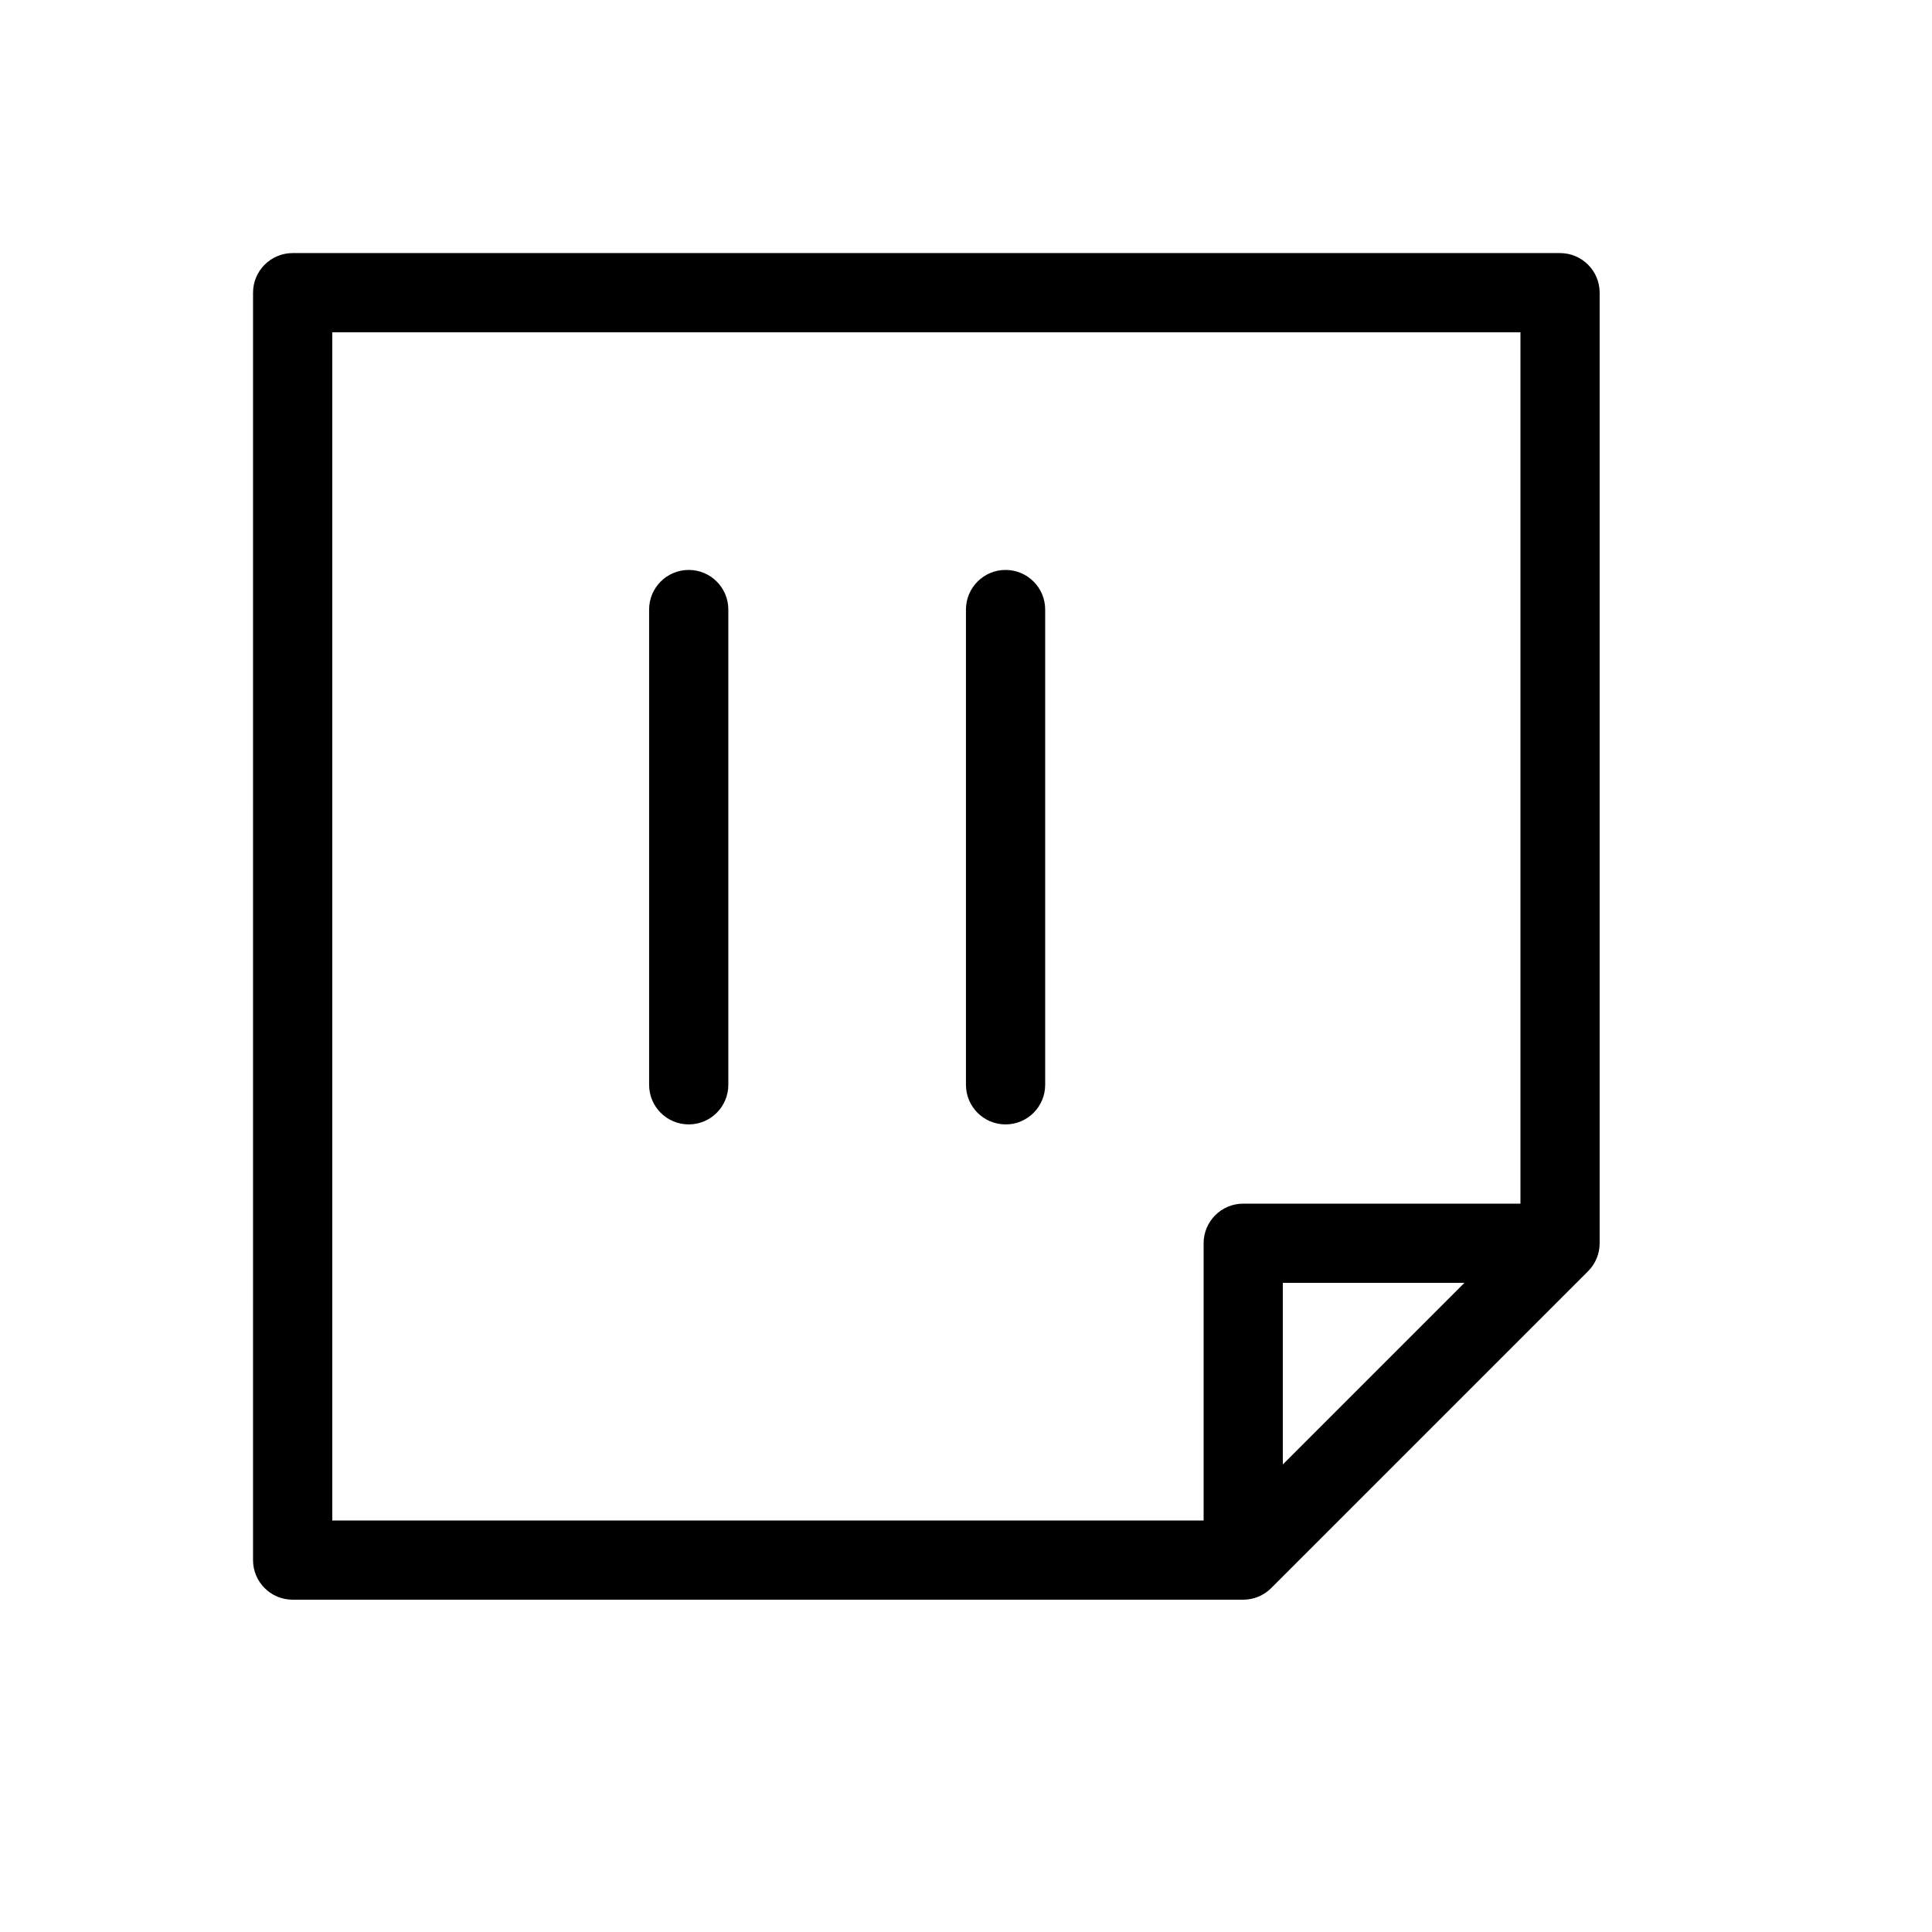
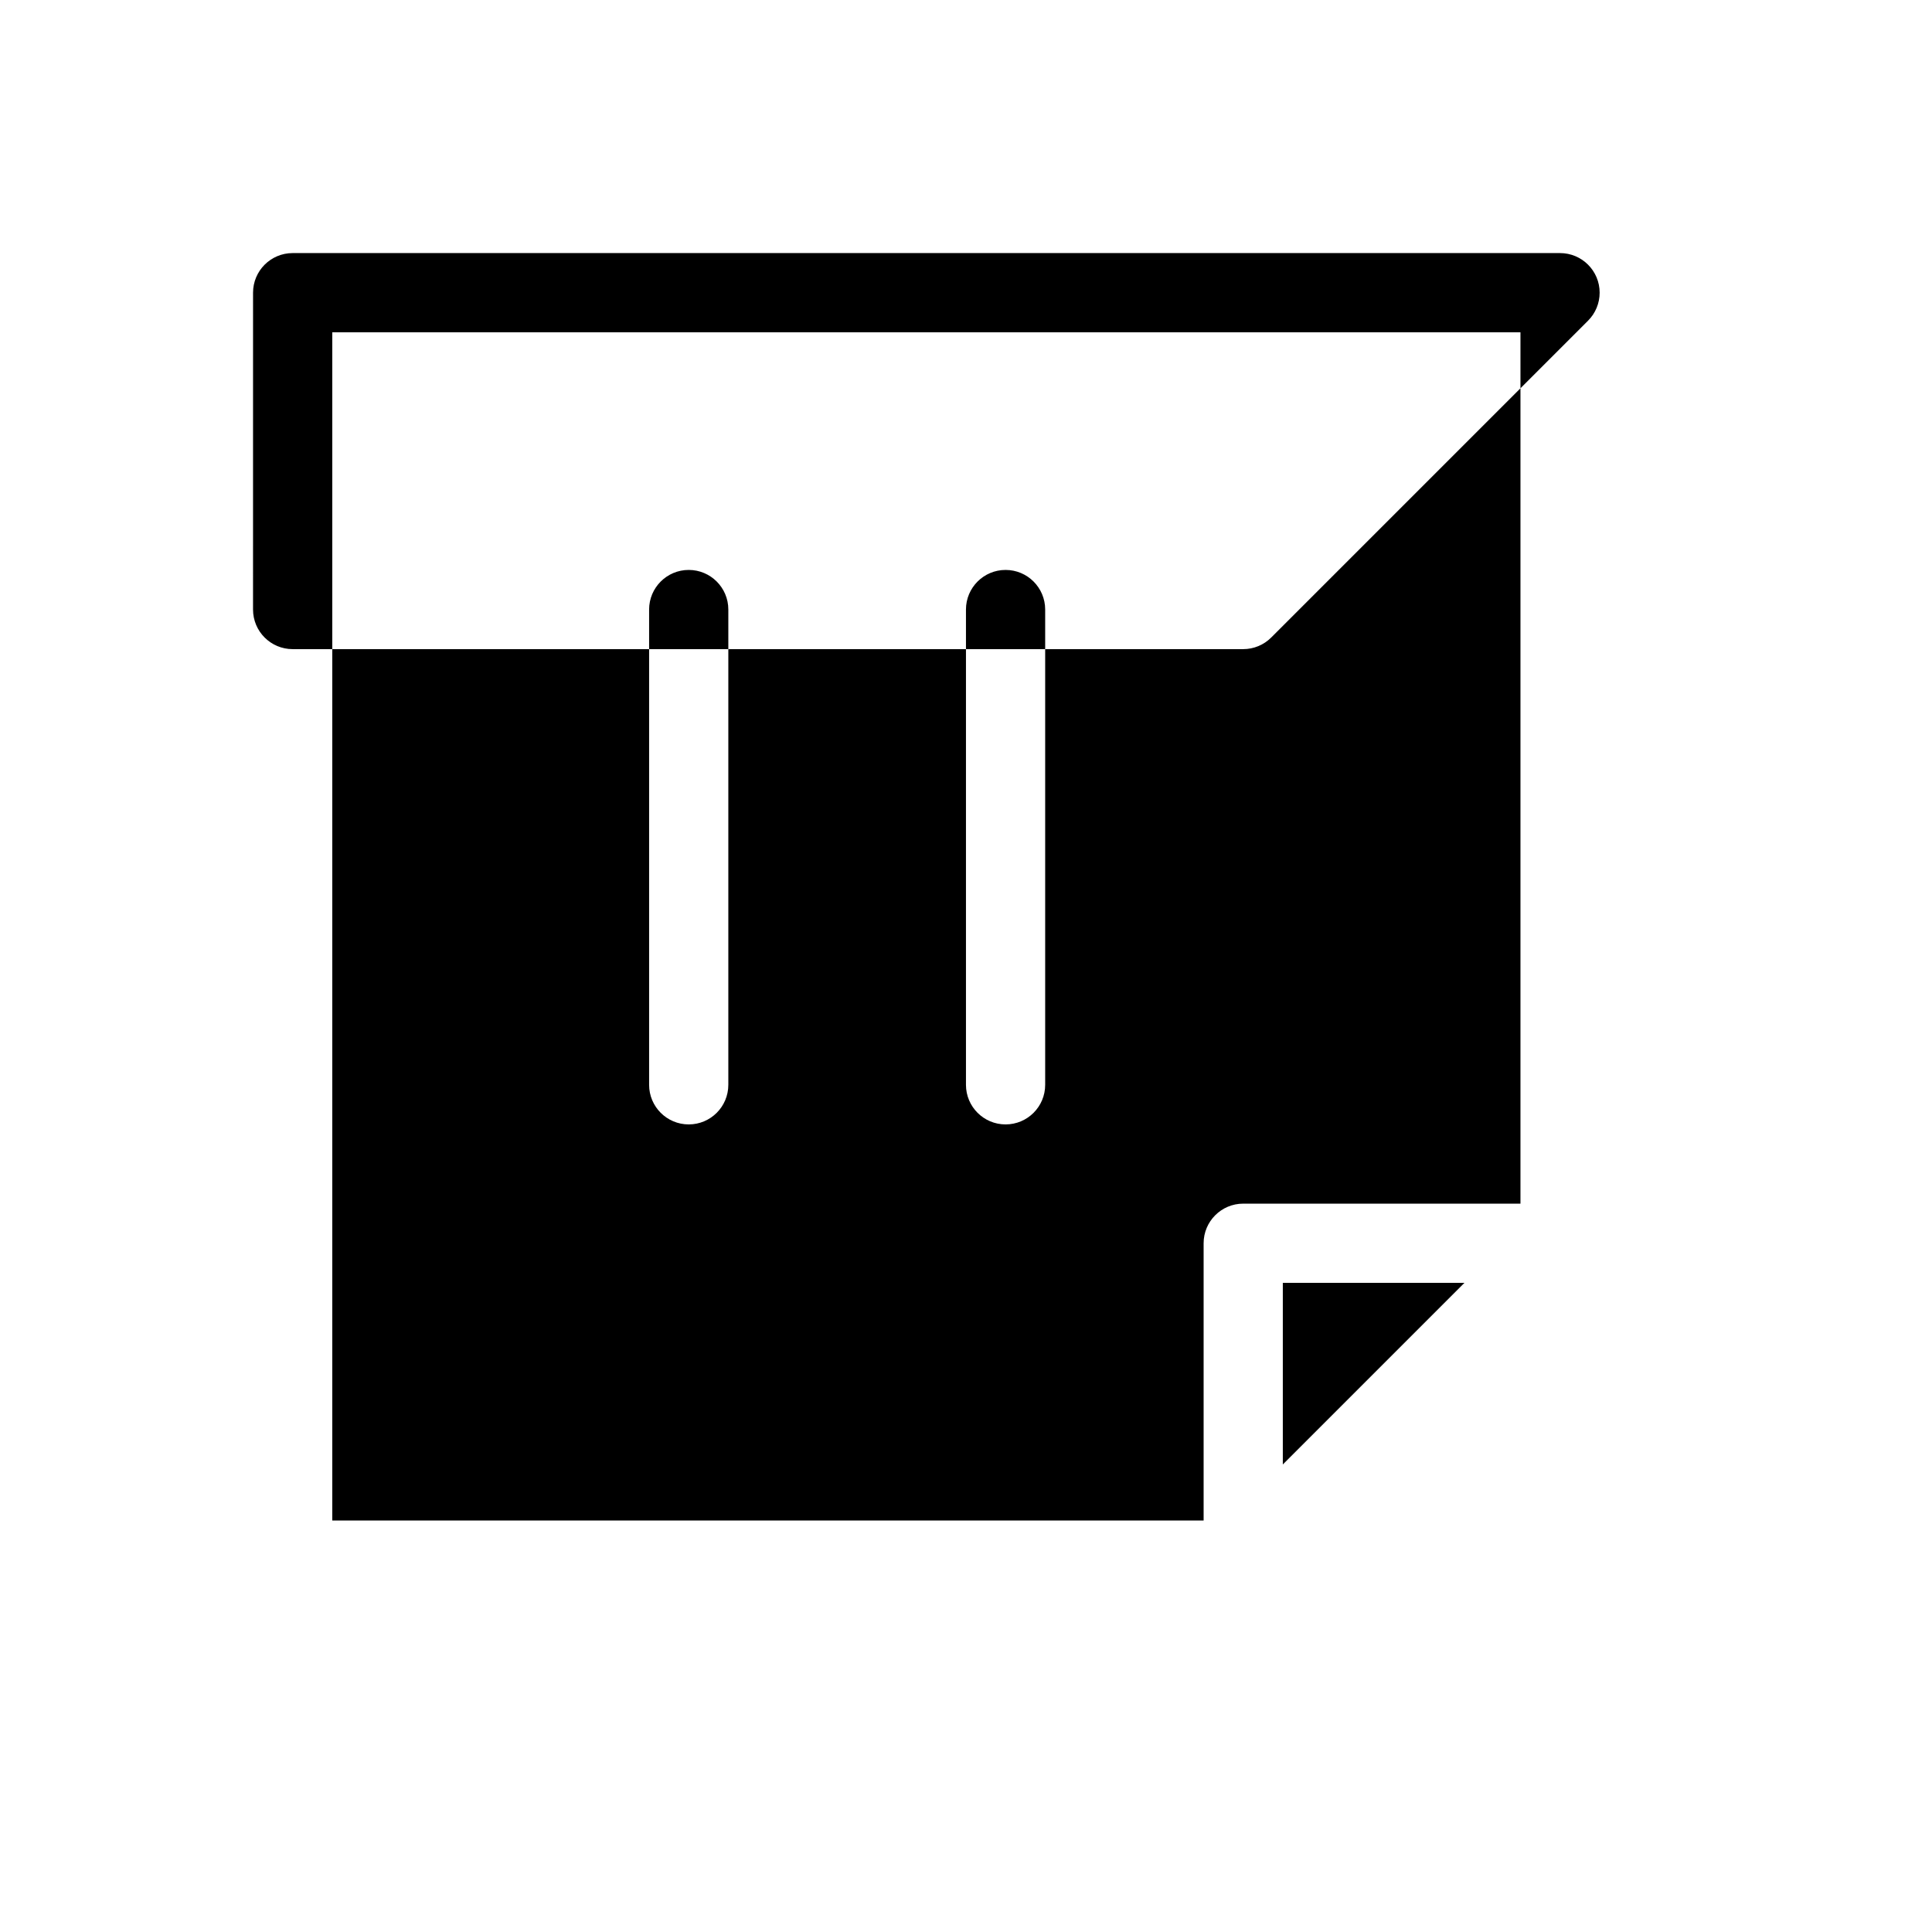
<svg xmlns="http://www.w3.org/2000/svg" fill="#000000" width="800px" height="800px" version="1.1" viewBox="144 144 512 512">
-   <path d="m483.96 532.1 48.133-48.133h-48.133zm-20.988 14.844v-73.469c0-5.797 4.699-10.496 10.496-10.496h73.469v-230.91h-314.88v314.88zm-146.95-241.41c0-5.797 4.699-10.496 10.496-10.496s10.496 4.699 10.496 10.496v125.95c0 5.797-4.699 10.496-10.496 10.496s-10.496-4.699-10.496-10.496zm83.969 0c0-5.797 4.699-10.496 10.496-10.496s10.496 4.699 10.496 10.496v125.95c0 5.797-4.699 10.496-10.496 10.496s-10.496-4.699-10.496-10.496zm-188.93-83.969c0-5.797 4.699-10.496 10.496-10.496h335.87c5.797 0 10.496 4.699 10.496 10.496v251.91c0 2.781-1.105 5.453-3.074 7.418l-83.969 83.969c-1.965 1.969-4.637 3.074-7.418 3.074h-251.91c-5.797 0-10.496-4.699-10.496-10.496z" />
+   <path d="m483.96 532.1 48.133-48.133h-48.133zm-20.988 14.844v-73.469c0-5.797 4.699-10.496 10.496-10.496h73.469v-230.91h-314.88v314.88zm-146.95-241.41c0-5.797 4.699-10.496 10.496-10.496s10.496 4.699 10.496 10.496v125.95c0 5.797-4.699 10.496-10.496 10.496s-10.496-4.699-10.496-10.496zm83.969 0c0-5.797 4.699-10.496 10.496-10.496s10.496 4.699 10.496 10.496v125.95c0 5.797-4.699 10.496-10.496 10.496s-10.496-4.699-10.496-10.496zm-188.93-83.969c0-5.797 4.699-10.496 10.496-10.496h335.87c5.797 0 10.496 4.699 10.496 10.496c0 2.781-1.105 5.453-3.074 7.418l-83.969 83.969c-1.965 1.969-4.637 3.074-7.418 3.074h-251.91c-5.797 0-10.496-4.699-10.496-10.496z" />
</svg>